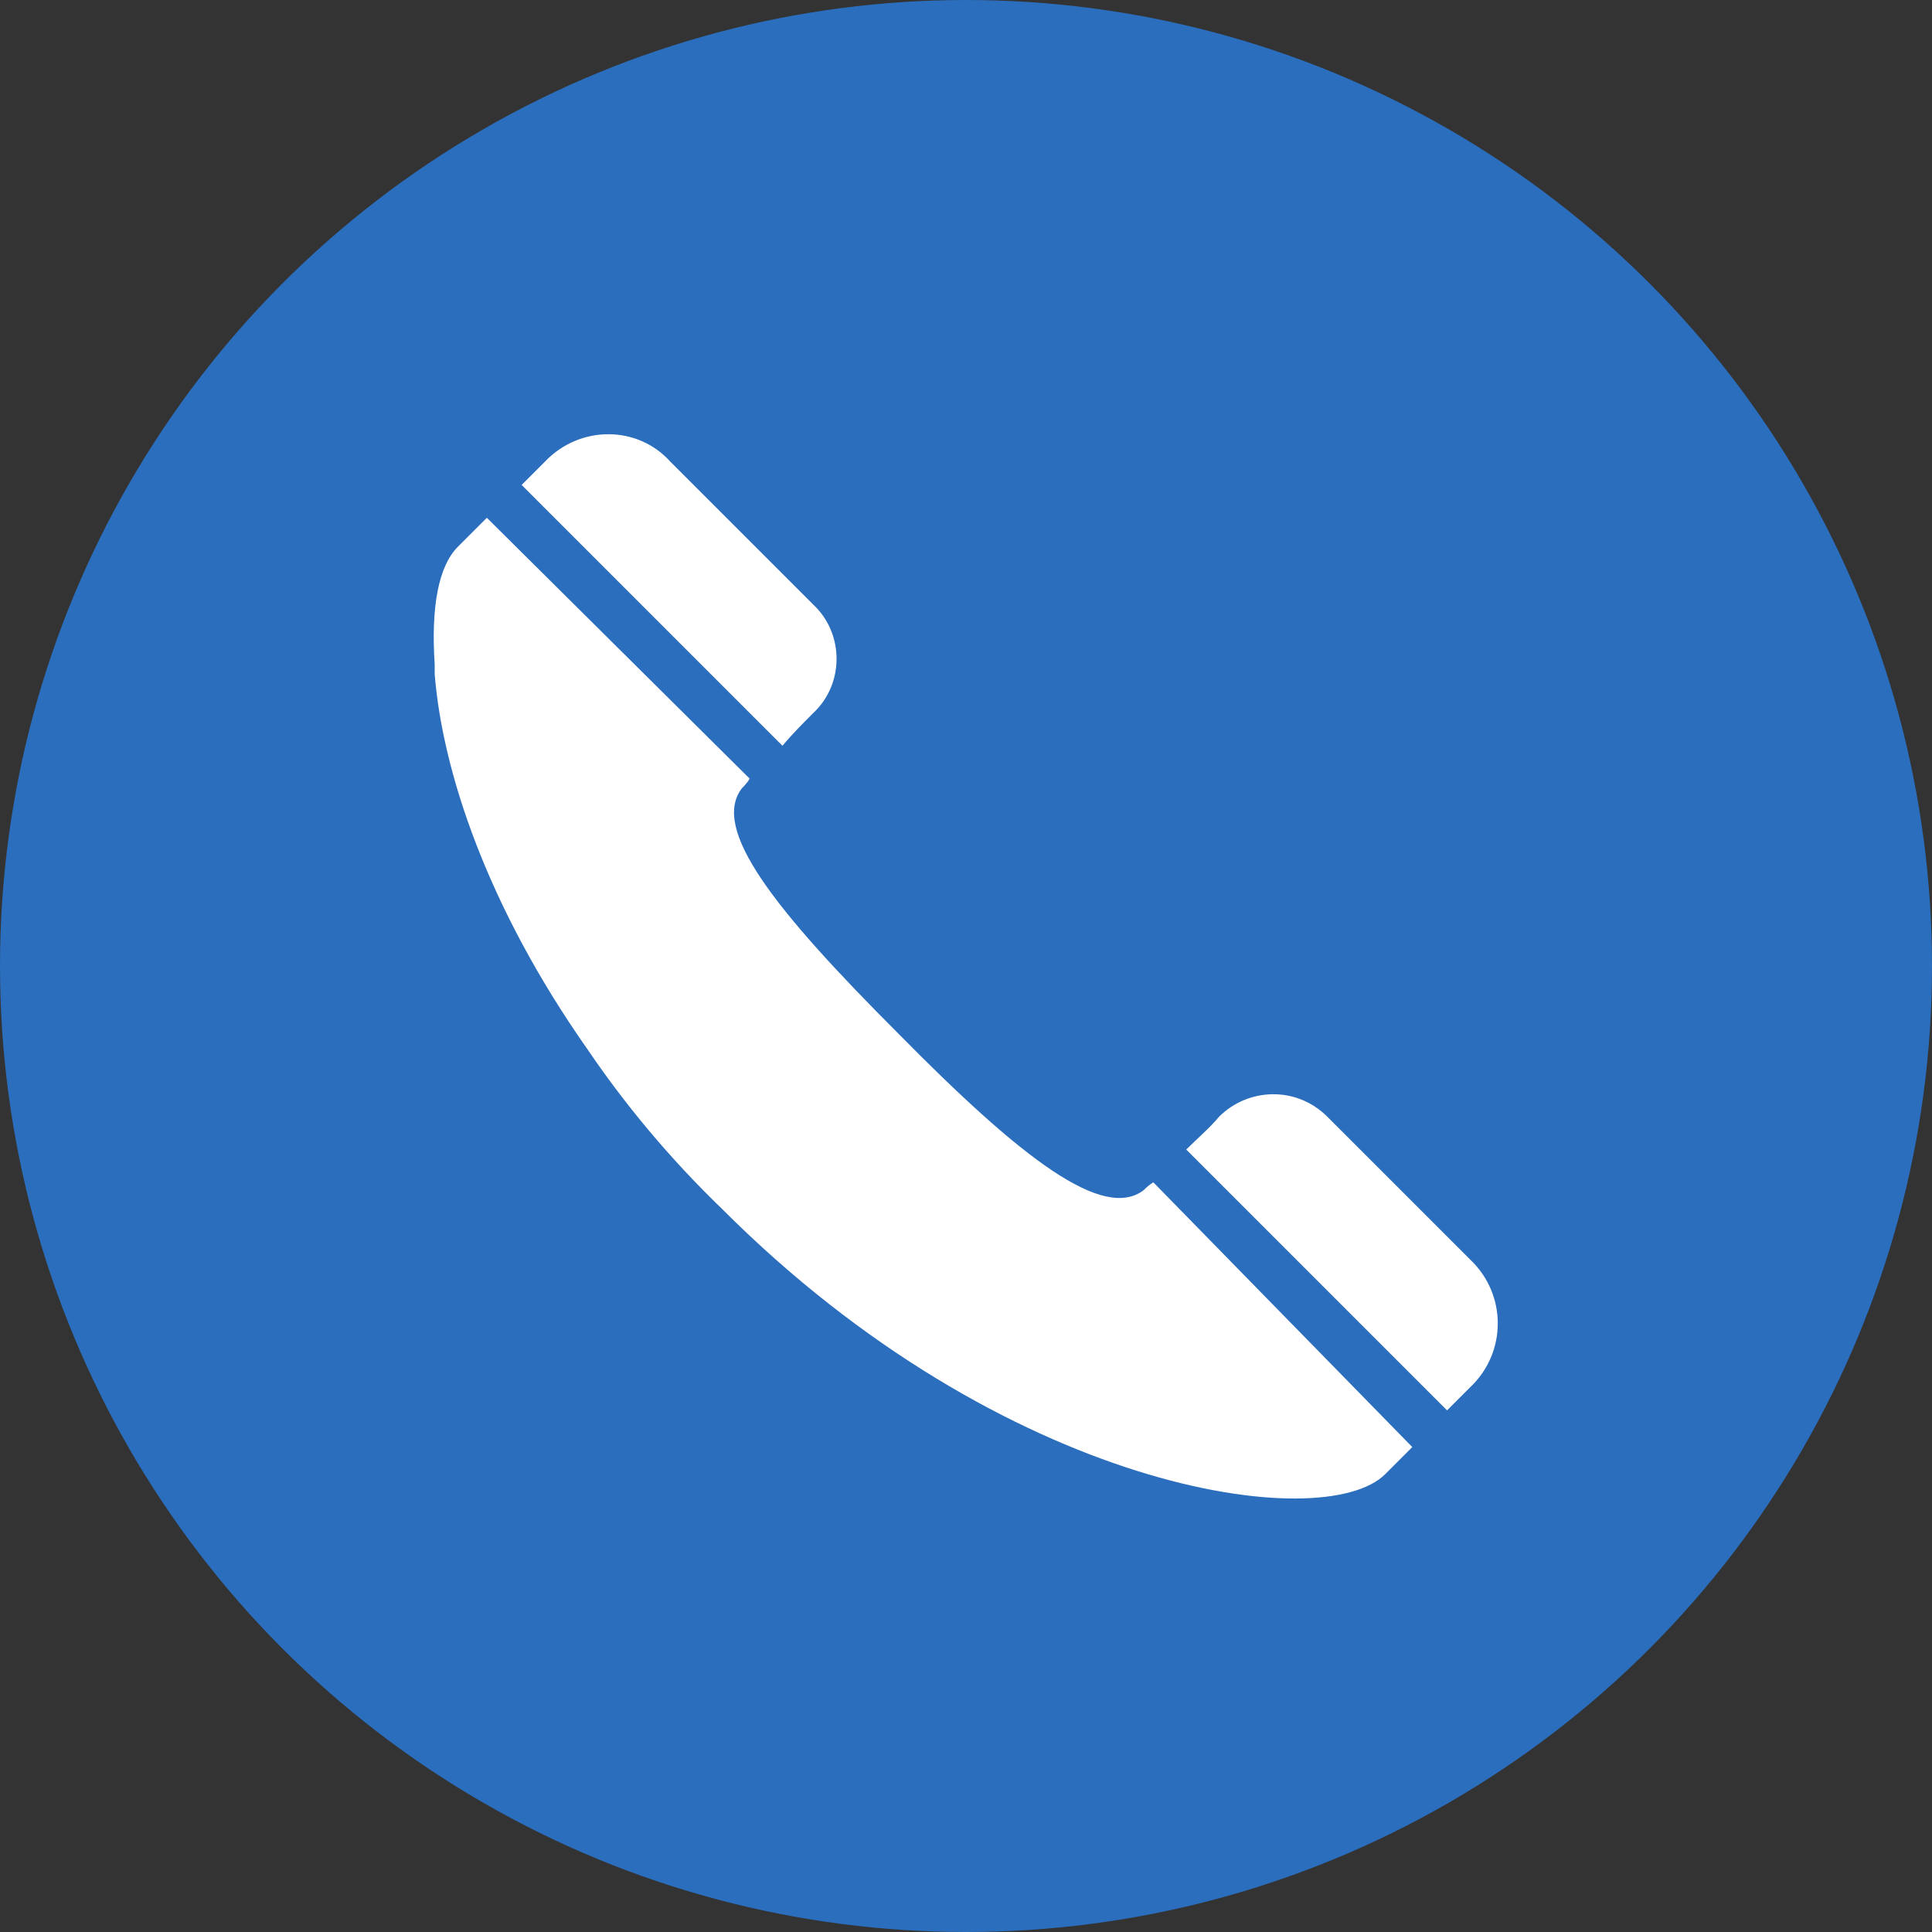
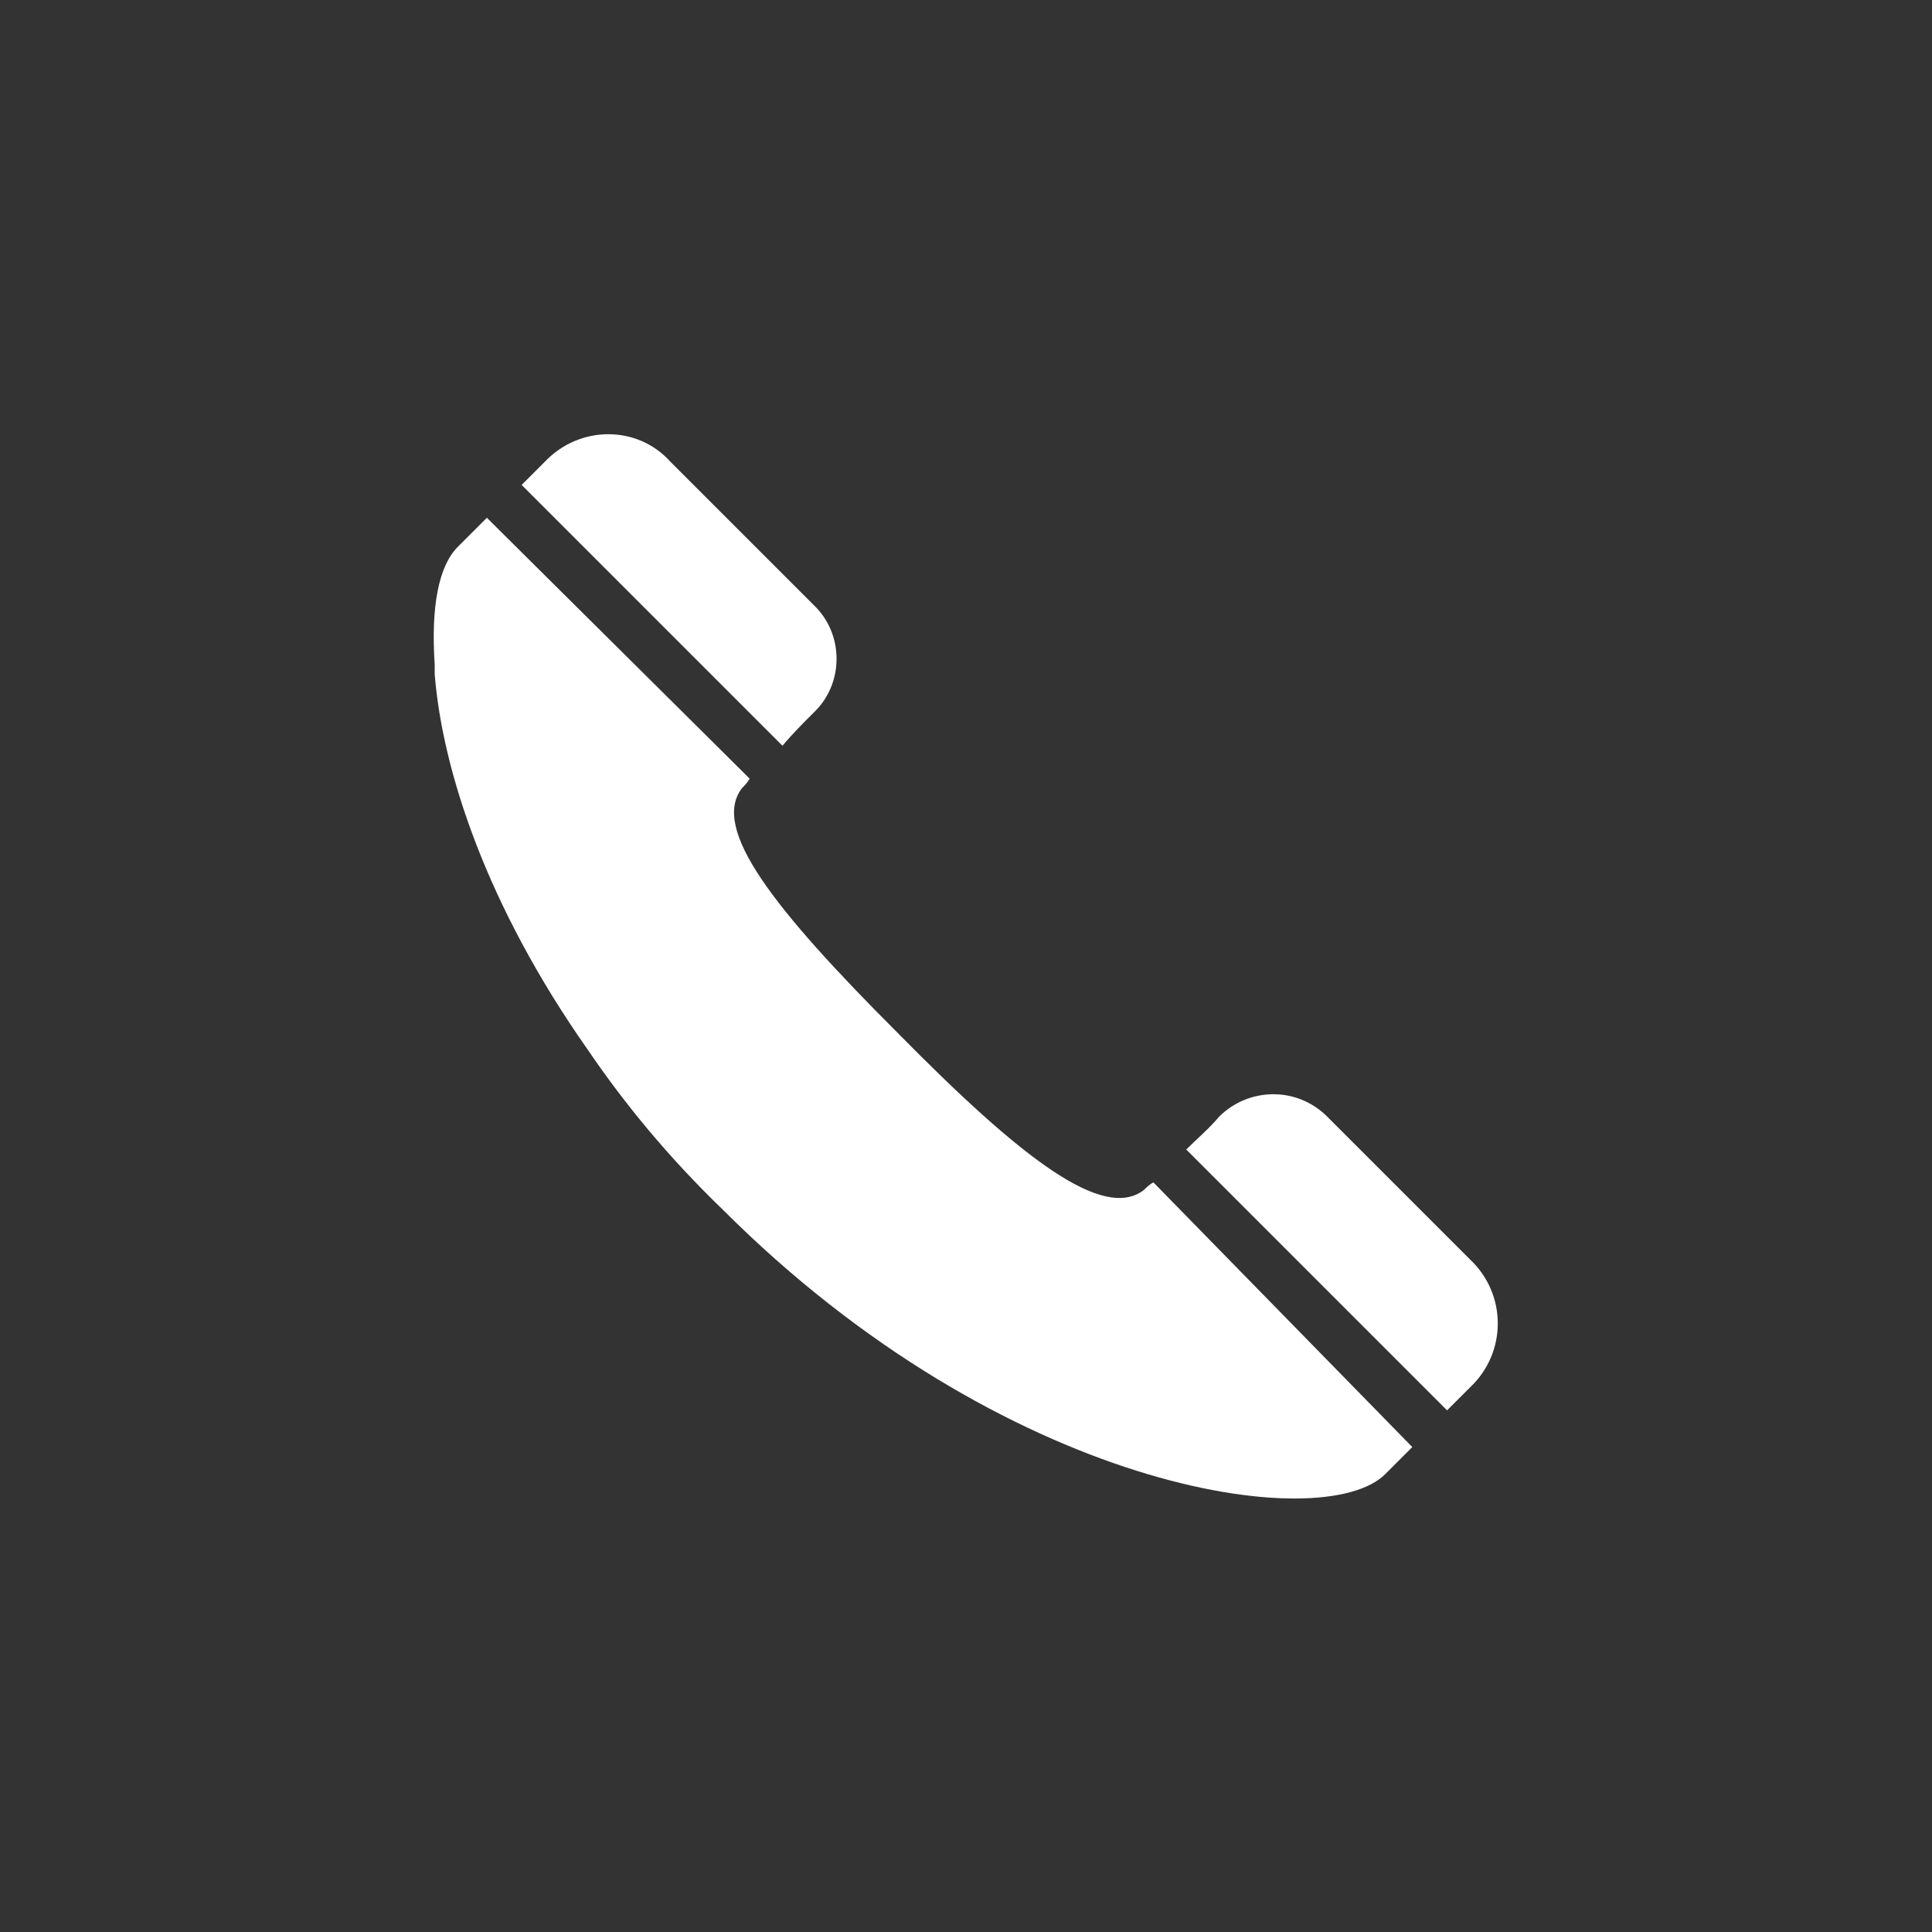
<svg xmlns="http://www.w3.org/2000/svg" version="1.1" id="レイヤー_1" x="0px" y="0px" viewBox="0 0 100 100" style="enable-background:new 0 0 100 100;" xml:space="preserve">
  <rect x="0" y="0" width="100" height="100" fill="#333333" stroke="none" />
  <style type="text/css">
	.st0{fill:#2A6EBD;}
	.st1{fill:#FFFFFF;}
</style>
-   <circle class="st0" cx="50" cy="50" r="50" />
  <g>
    <path class="st1" d="M42.1,36.9c1.6-1.5,1.6-4.1,0-5.6l-7.4-7.4C33,22,30,22,28.2,23.9L27,25.1l13.5,13.5   C41,38,41.6,37.4,42.1,36.9z" />
    <path class="st1" d="M59.7,61.2c-0.2,0.1-0.4,0.3-0.5,0.4c-2.1,1.6-6.3-1.6-12.7-8.1c-6.5-6.5-9.7-10.6-8.1-12.7   c0.1-0.1,0.3-0.3,0.4-0.5L25.2,26.8l-1.5,1.5c-1,1-1.4,3.1-1.2,6.1c0,0.1,0,0.2,0,0.4c0,0,0,0.1,0,0.1c0.4,5,2.7,12,7.9,19.4   c1.9,2.8,4.2,5.6,7,8.3c14.6,14.6,31.1,16.9,34.3,13.7l1.4-1.4l0,0l0,0l0,0L59.7,61.2z" />
    <path class="st1" d="M76.1,65.2l-7.4-7.4c-1.6-1.6-4.1-1.5-5.6,0c-0.5,0.6-1.1,1.1-1.7,1.7c0,0,0,0,0,0l0,0c0,0,0,0,0,0L74.9,73   l1.2-1.2C78,70,78,67,76.1,65.2z" />
  </g>
</svg>